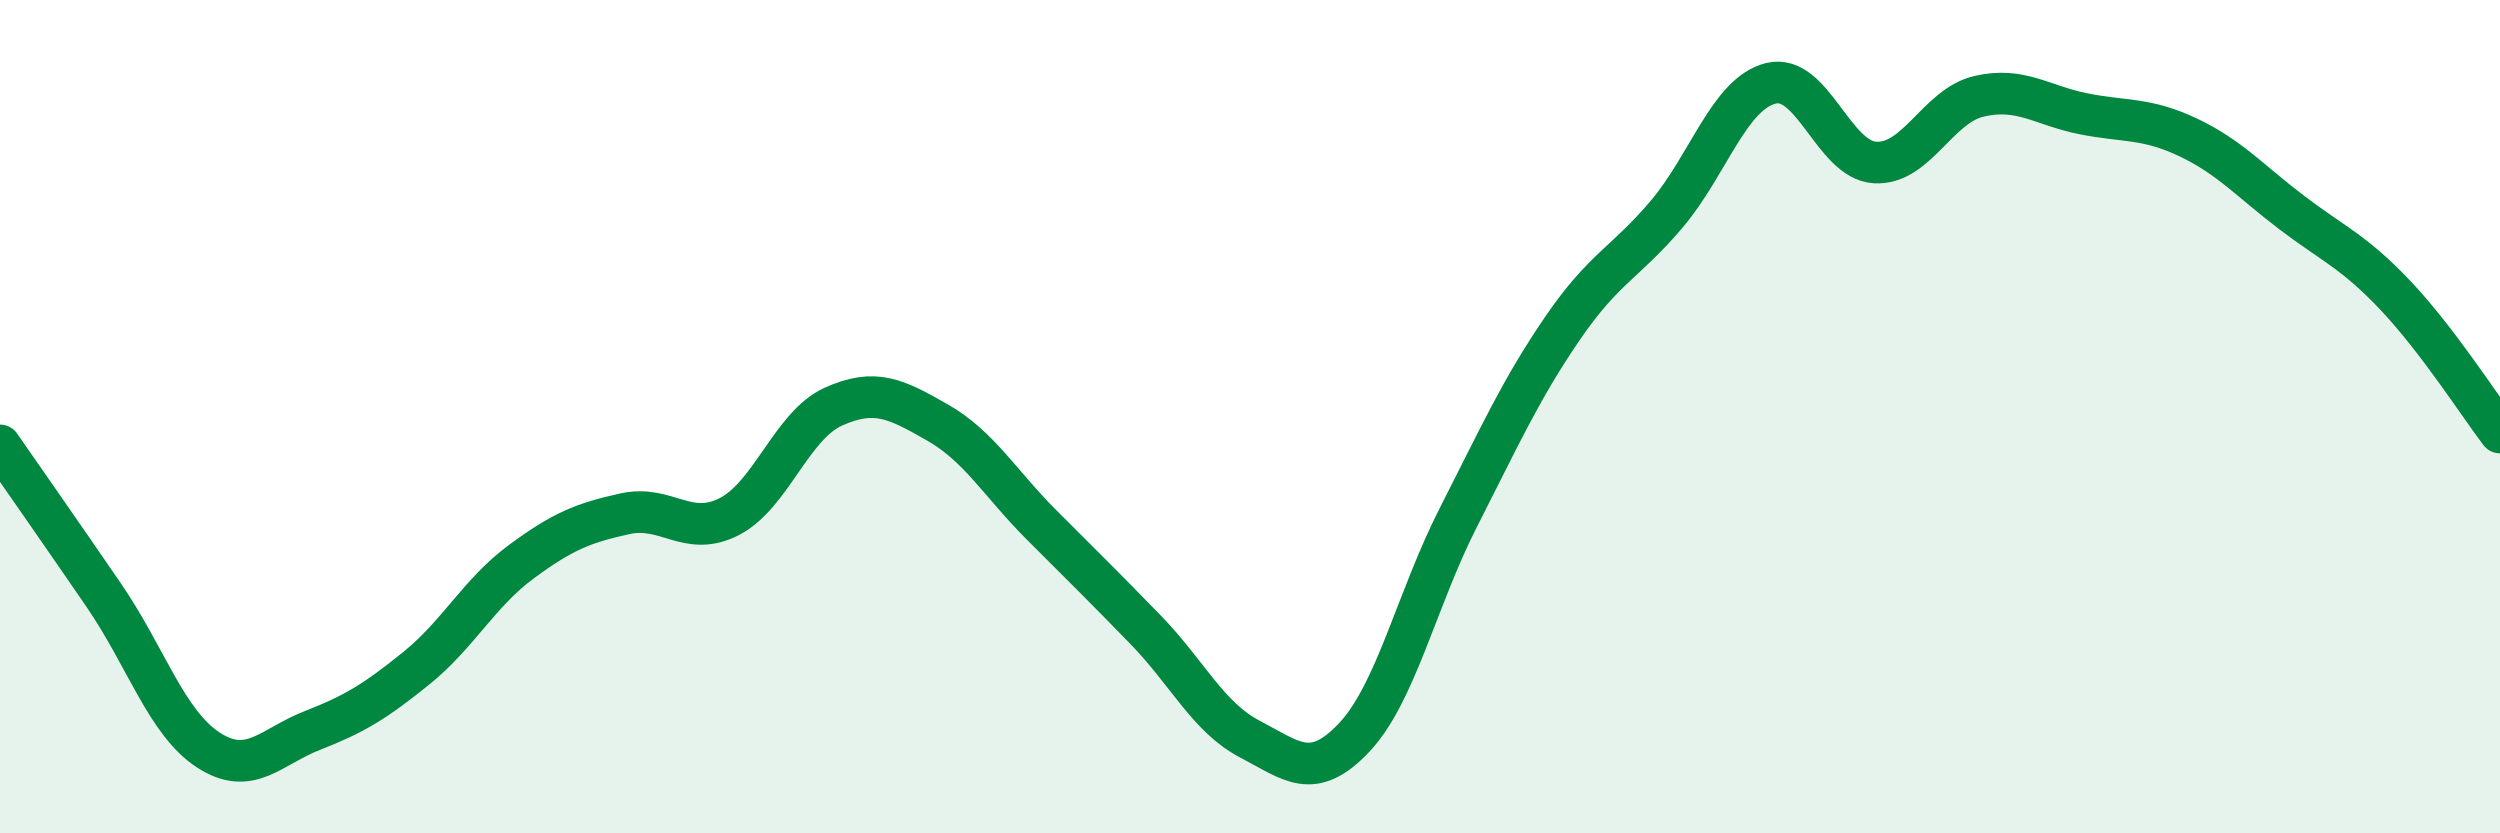
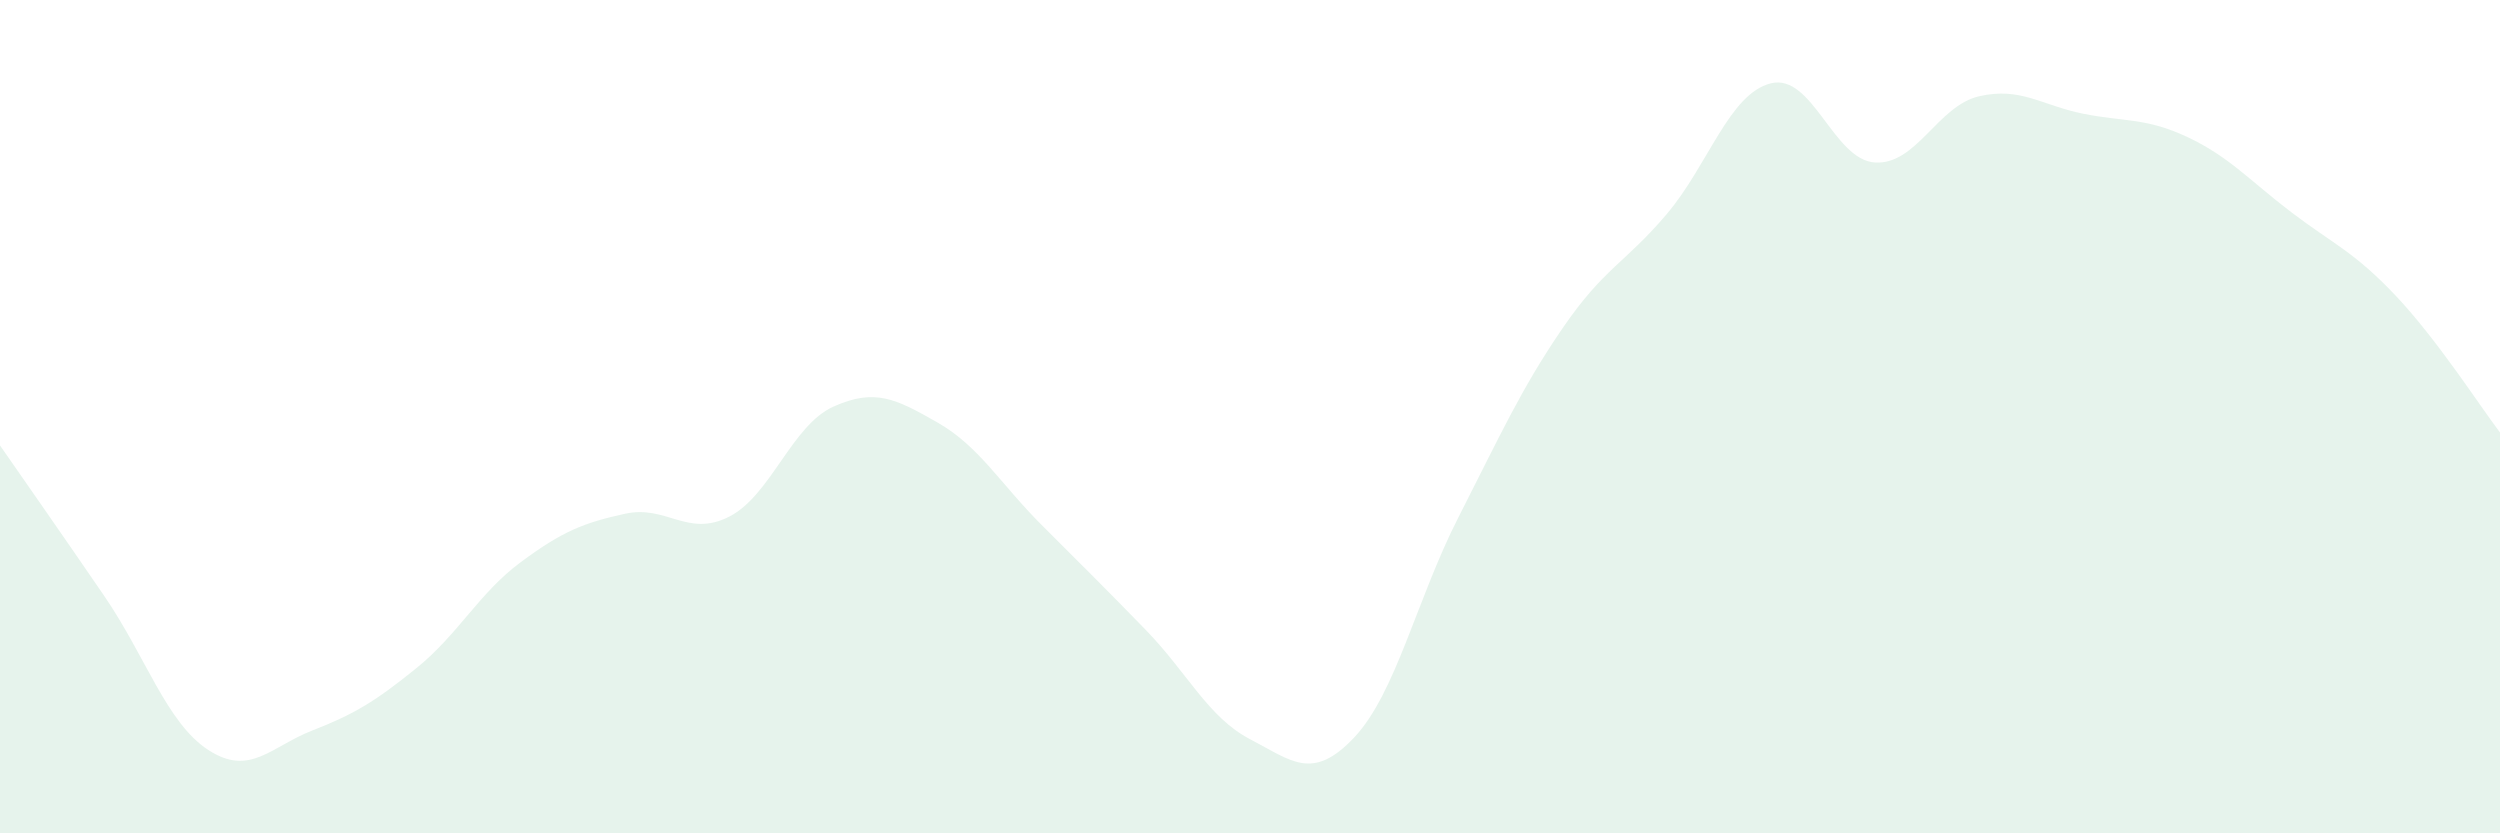
<svg xmlns="http://www.w3.org/2000/svg" width="60" height="20" viewBox="0 0 60 20">
  <path d="M 0,10.69 C 0.5,11.41 1.5,12.84 2.5,14.3 C 3.5,15.76 4,17.35 5,18 C 6,18.65 6.5,17.92 7.5,17.53 C 8.5,17.14 9,16.84 10,16.03 C 11,15.22 11.5,14.23 12.5,13.49 C 13.5,12.75 14,12.55 15,12.33 C 16,12.11 16.5,12.91 17.5,12.4 C 18.5,11.89 19,10.21 20,9.76 C 21,9.31 21.5,9.57 22.5,10.14 C 23.5,10.71 24,11.6 25,12.6 C 26,13.6 26.5,14.09 27.5,15.12 C 28.5,16.15 29,17.22 30,17.74 C 31,18.26 31.5,18.76 32.5,17.7 C 33.5,16.64 34,14.38 35,12.42 C 36,10.46 36.5,9.34 37.5,7.88 C 38.5,6.42 39,6.32 40,5.14 C 41,3.96 41.5,2.25 42.5,2 C 43.5,1.75 44,3.84 45,3.9 C 46,3.96 46.5,2.54 47.5,2.31 C 48.5,2.08 49,2.53 50,2.73 C 51,2.93 51.5,2.82 52.5,3.29 C 53.5,3.76 54,4.34 55,5.1 C 56,5.86 56.5,6.04 57.5,7.1 C 58.5,8.16 59.5,9.72 60,10.38L60 20L0 20Z" fill="#008740" opacity="0.1" stroke-linecap="round" stroke-linejoin="round" />
-   <path d="M 0,10.69 C 0.5,11.41 1.5,12.84 2.5,14.3 C 3.5,15.76 4,17.35 5,18 C 6,18.65 6.5,17.92 7.5,17.53 C 8.5,17.14 9,16.84 10,16.03 C 11,15.22 11.5,14.23 12.5,13.49 C 13.5,12.75 14,12.55 15,12.33 C 16,12.11 16.5,12.91 17.5,12.4 C 18.5,11.89 19,10.21 20,9.76 C 21,9.31 21.5,9.57 22.5,10.14 C 23.5,10.71 24,11.6 25,12.6 C 26,13.6 26.5,14.09 27.5,15.12 C 28.5,16.15 29,17.22 30,17.74 C 31,18.26 31.5,18.76 32.5,17.7 C 33.5,16.64 34,14.38 35,12.42 C 36,10.46 36.5,9.34 37.5,7.88 C 38.5,6.42 39,6.32 40,5.14 C 41,3.96 41.5,2.25 42.5,2 C 43.5,1.75 44,3.84 45,3.9 C 46,3.96 46.5,2.54 47.5,2.31 C 48.5,2.08 49,2.53 50,2.73 C 51,2.93 51.5,2.82 52.5,3.29 C 53.5,3.76 54,4.34 55,5.1 C 56,5.86 56.5,6.04 57.5,7.1 C 58.5,8.16 59.5,9.72 60,10.38" stroke="#008740" stroke-width="1" fill="none" stroke-linecap="round" stroke-linejoin="round" />
</svg>